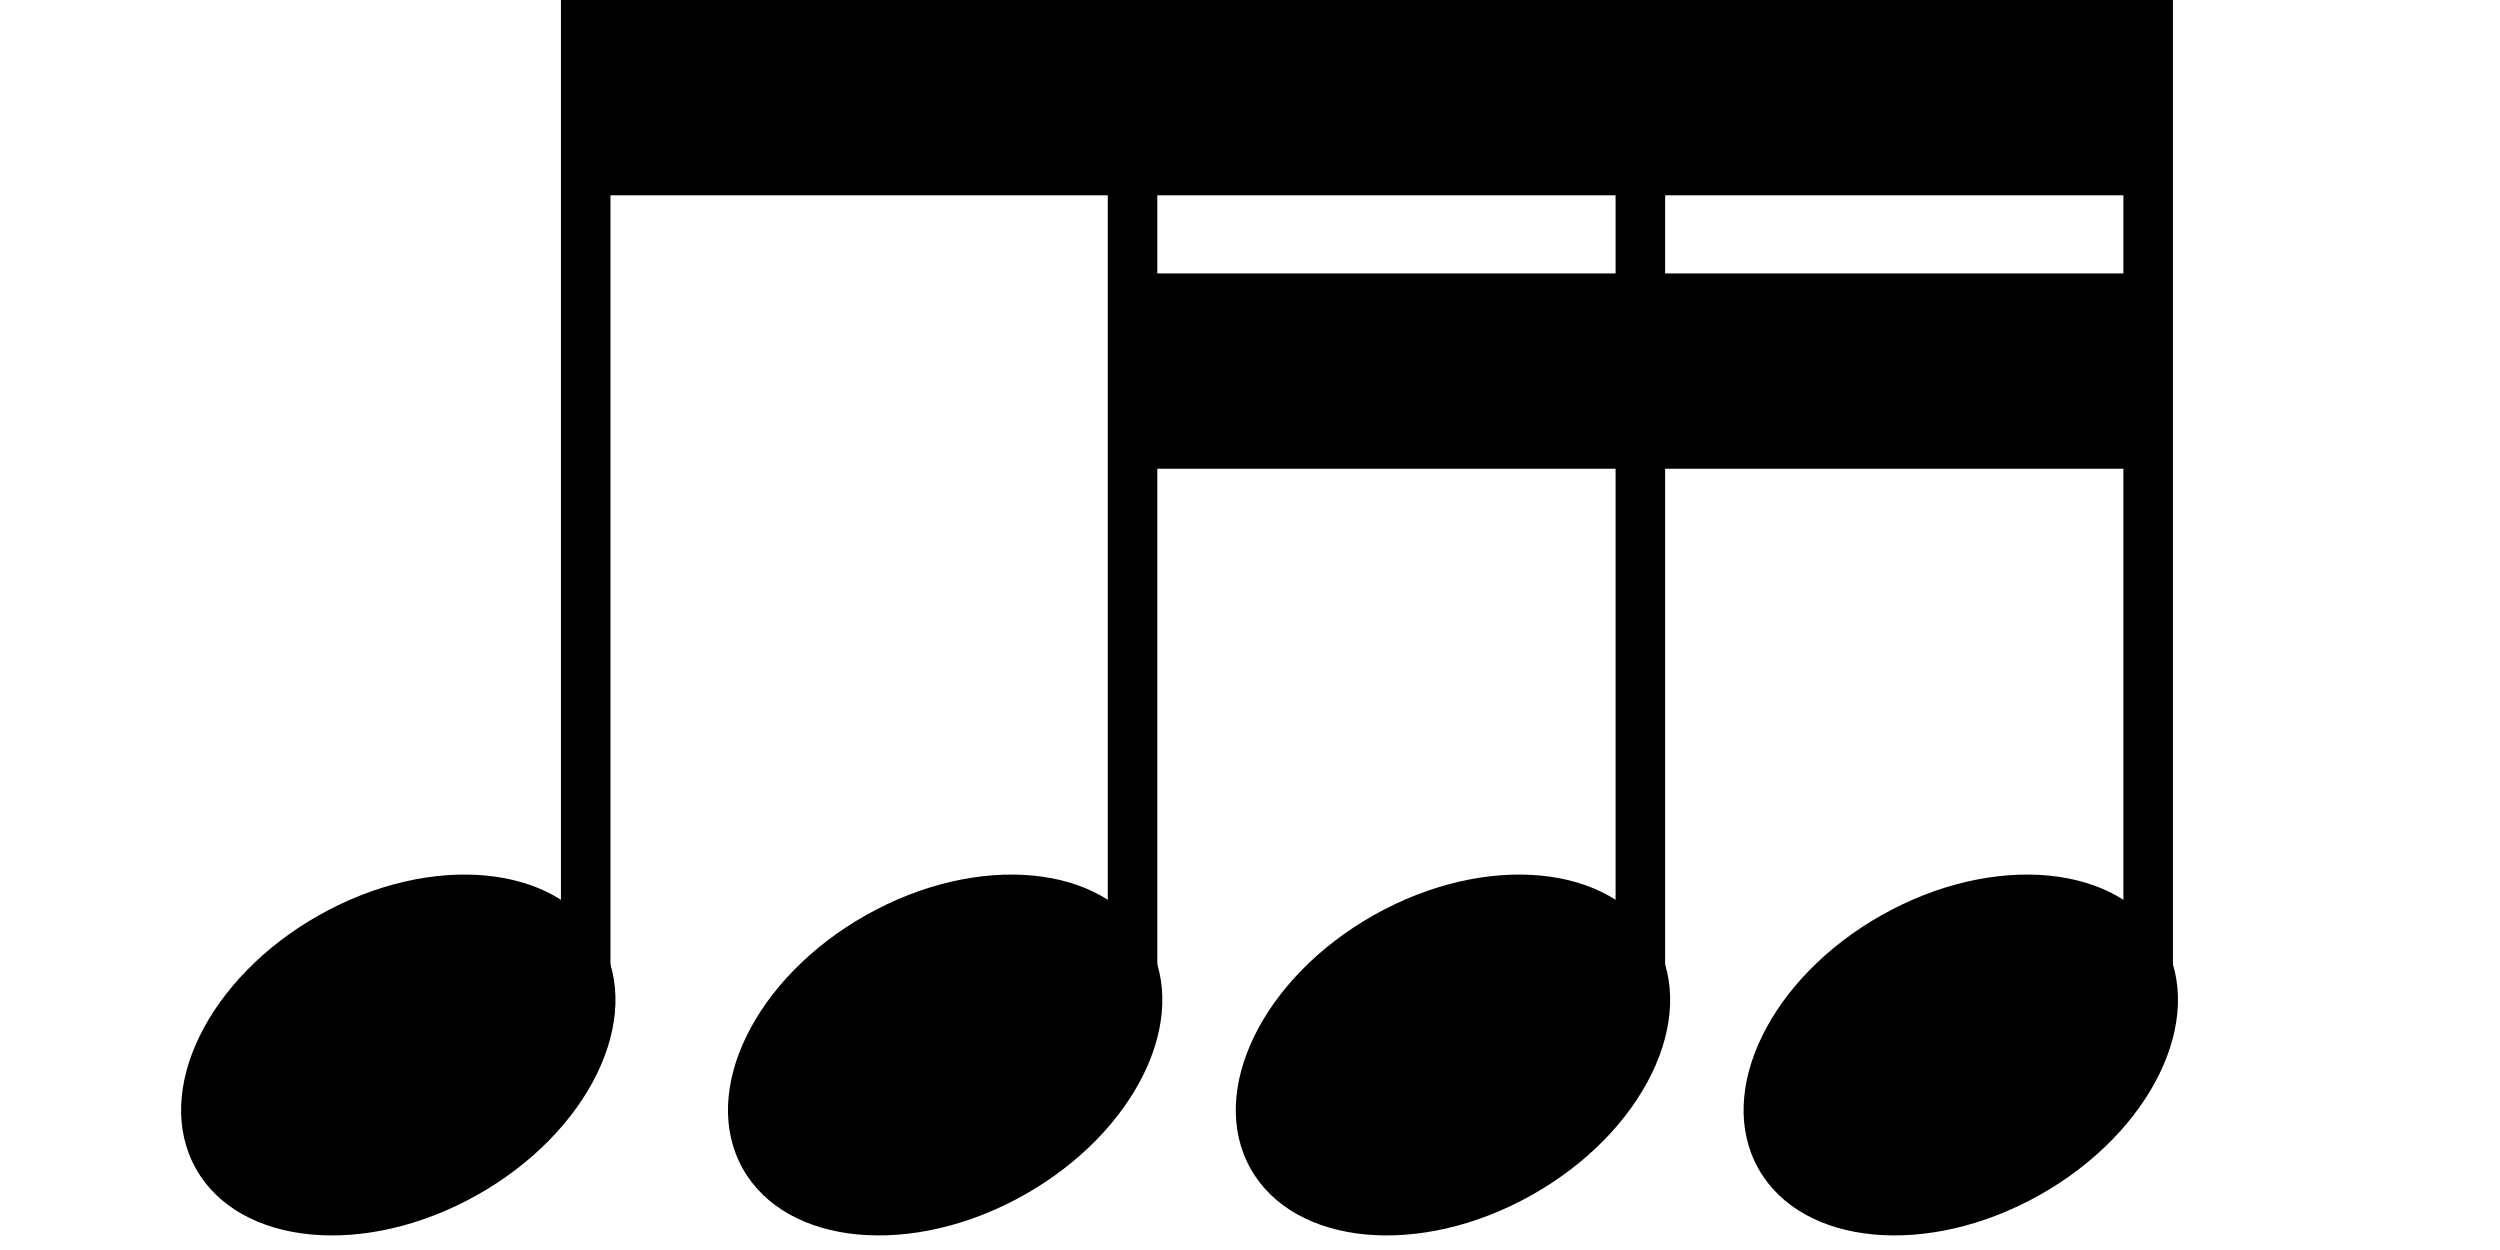
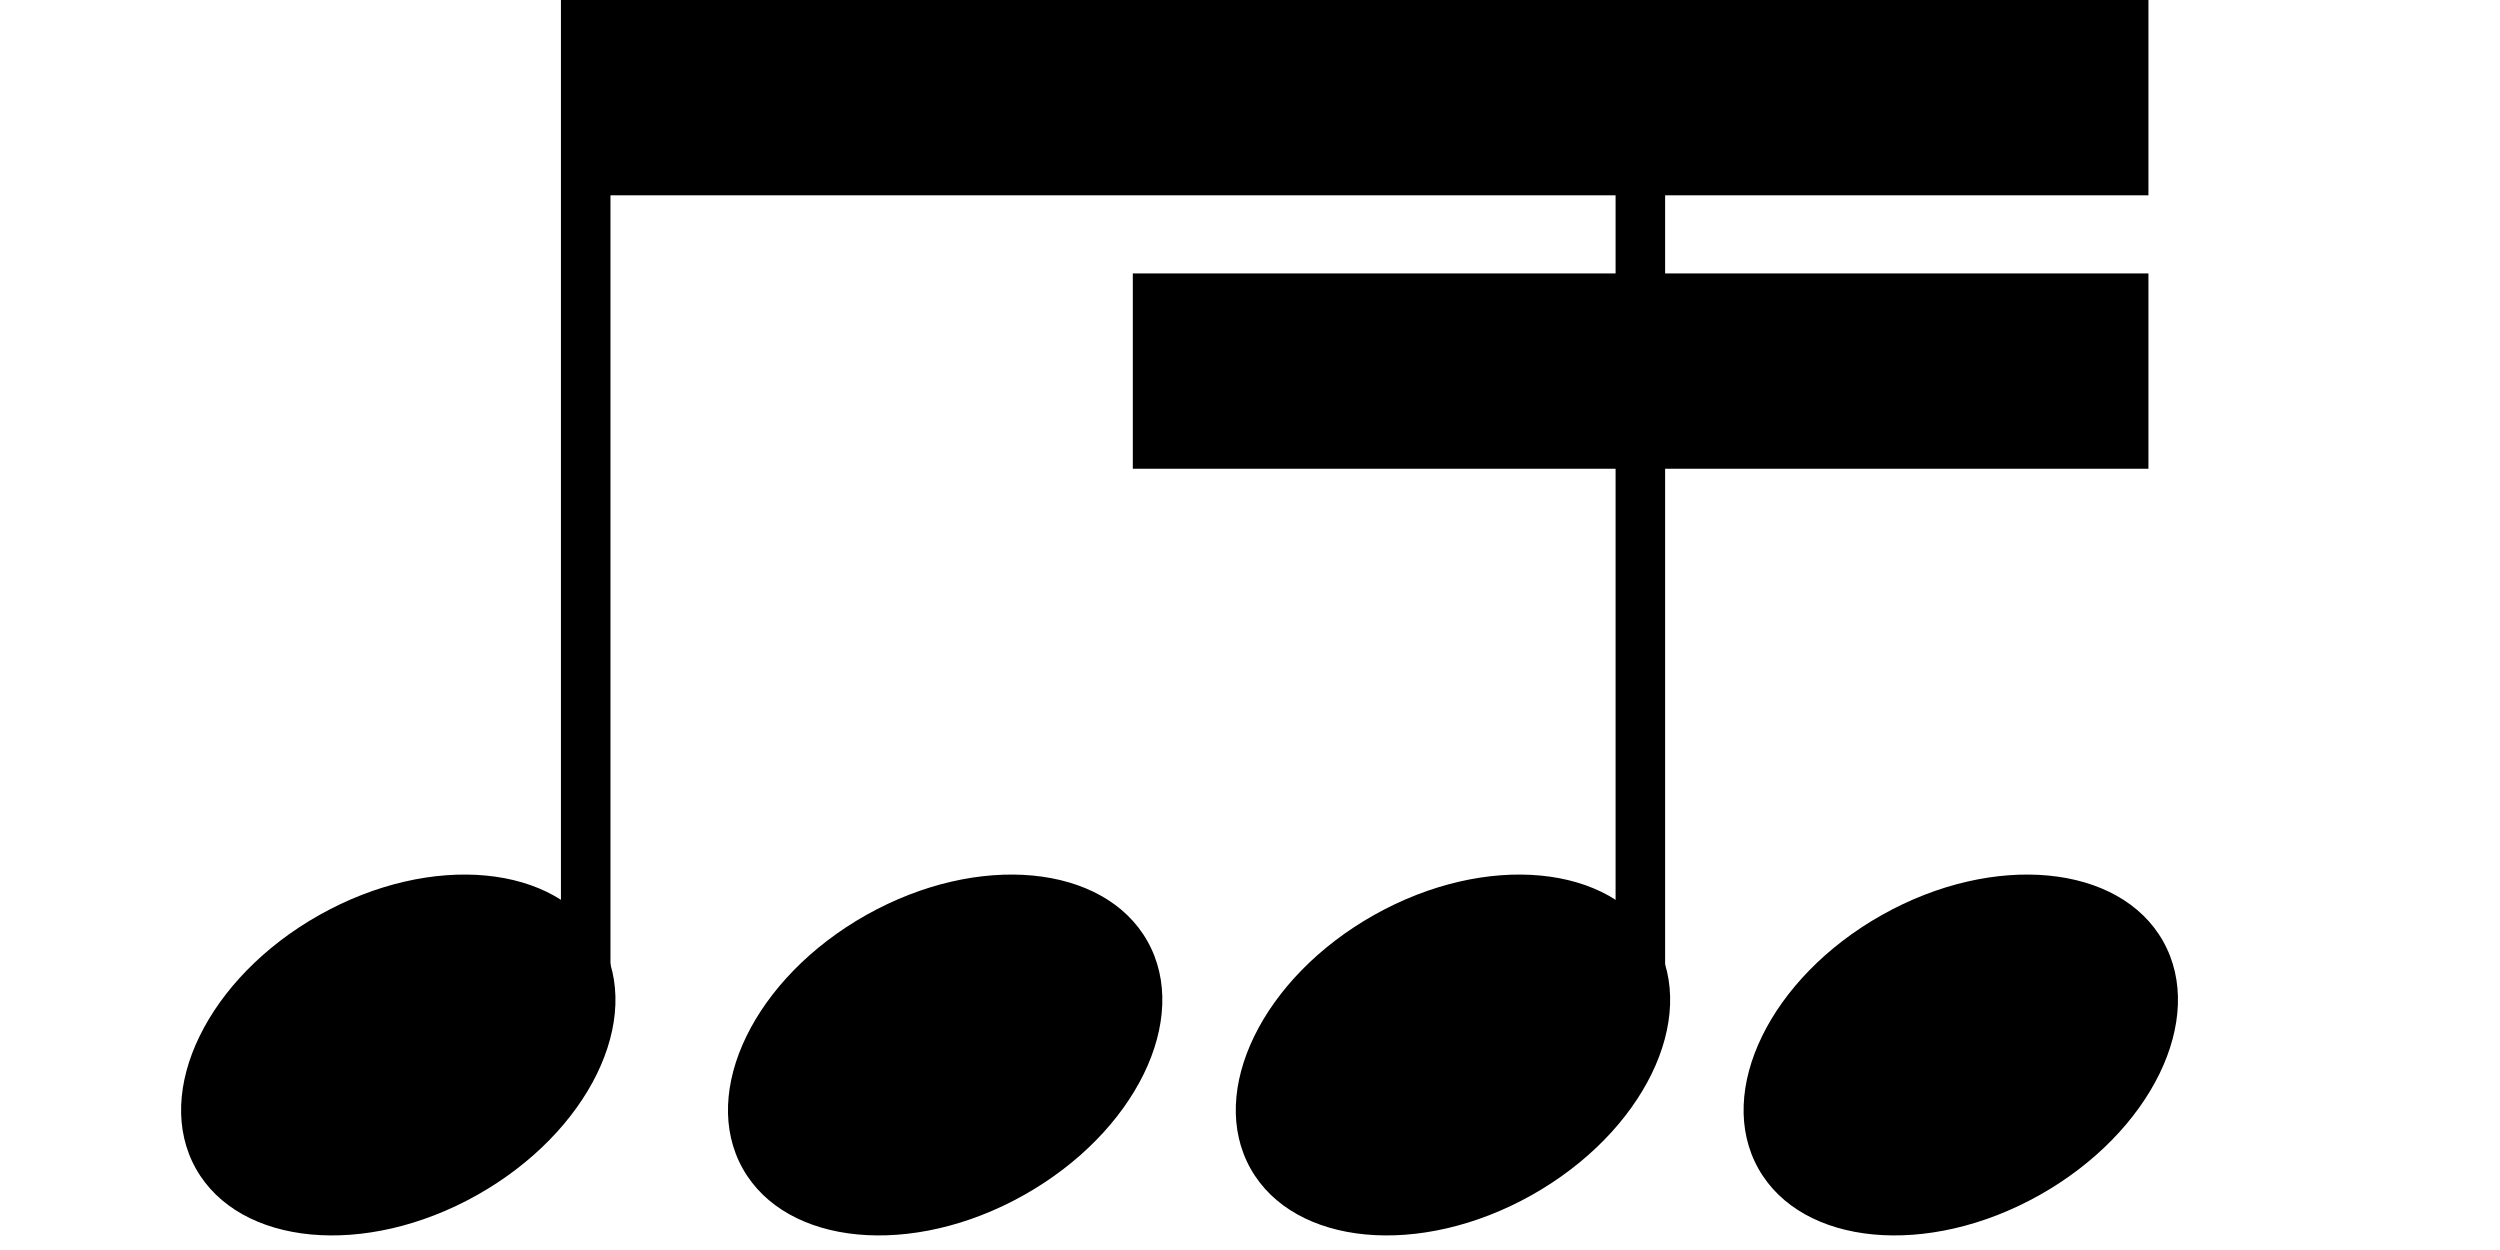
<svg xmlns="http://www.w3.org/2000/svg" width="64" height="32" viewBox="0 0 64 32" fill="none">
  <g clip-path="url(#clip0_59_8018)">
    <rect x="29" y="7" width="26" height="5" fill="black" />
    <rect x="15" width="40" height="5" fill="black" />
    <rect x="14.36" width="1.268" height="24.93" fill="black" />
-     <rect x="54.359" width="1.268" height="24.93" fill="black" />
    <rect x="41.359" width="1.268" height="24.93" fill="black" />
-     <rect x="28.359" width="1.268" height="24.93" fill="black" />
    <ellipse cx="10.196" cy="27.008" rx="5.942" ry="4.114" transform="rotate(-29.325 10.196 27.008)" fill="black" />
    <ellipse cx="50.196" cy="27.008" rx="5.942" ry="4.114" transform="rotate(-29.325 50.196 27.008)" fill="black" />
    <ellipse cx="37.196" cy="27.008" rx="5.942" ry="4.114" transform="rotate(-29.325 37.196 27.008)" fill="black" />
    <ellipse cx="24.196" cy="27.008" rx="5.942" ry="4.114" transform="rotate(-29.325 24.196 27.008)" fill="black" />
  </g>
  <defs>
    <clipPath id="clip0_59_8018">
      <rect width="64" height="32" fill="white" />
    </clipPath>
  </defs>
</svg>